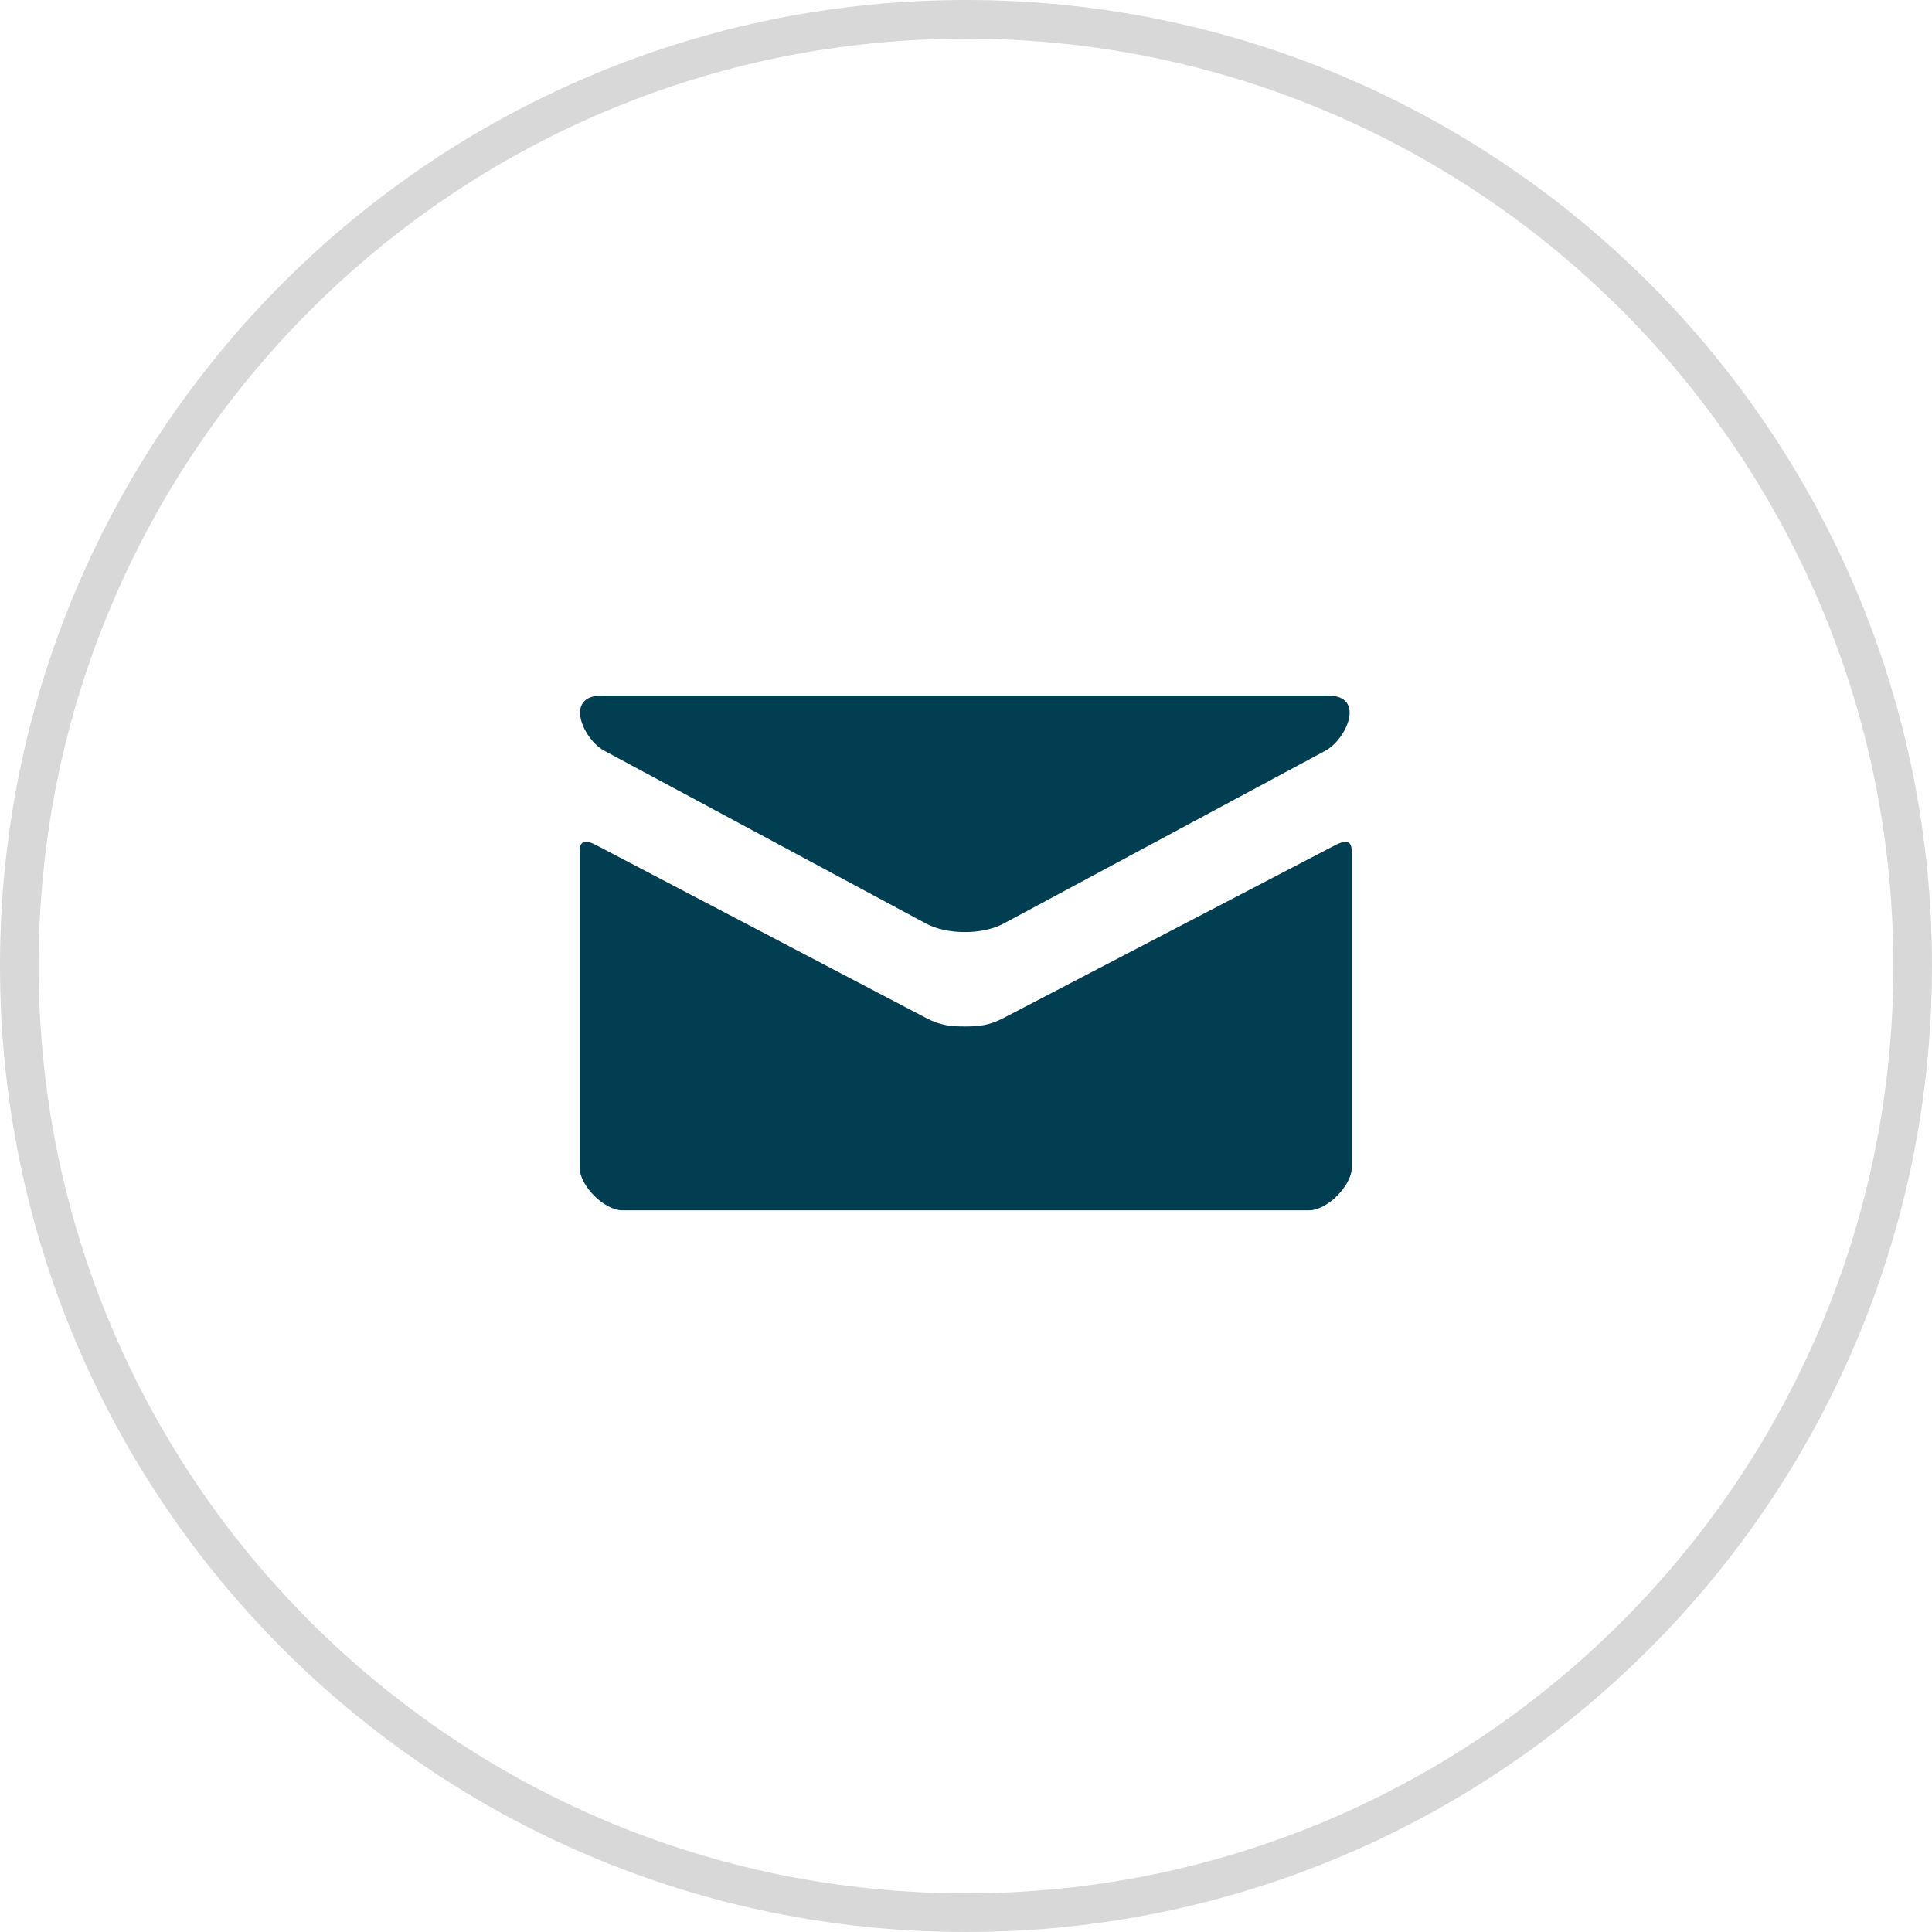
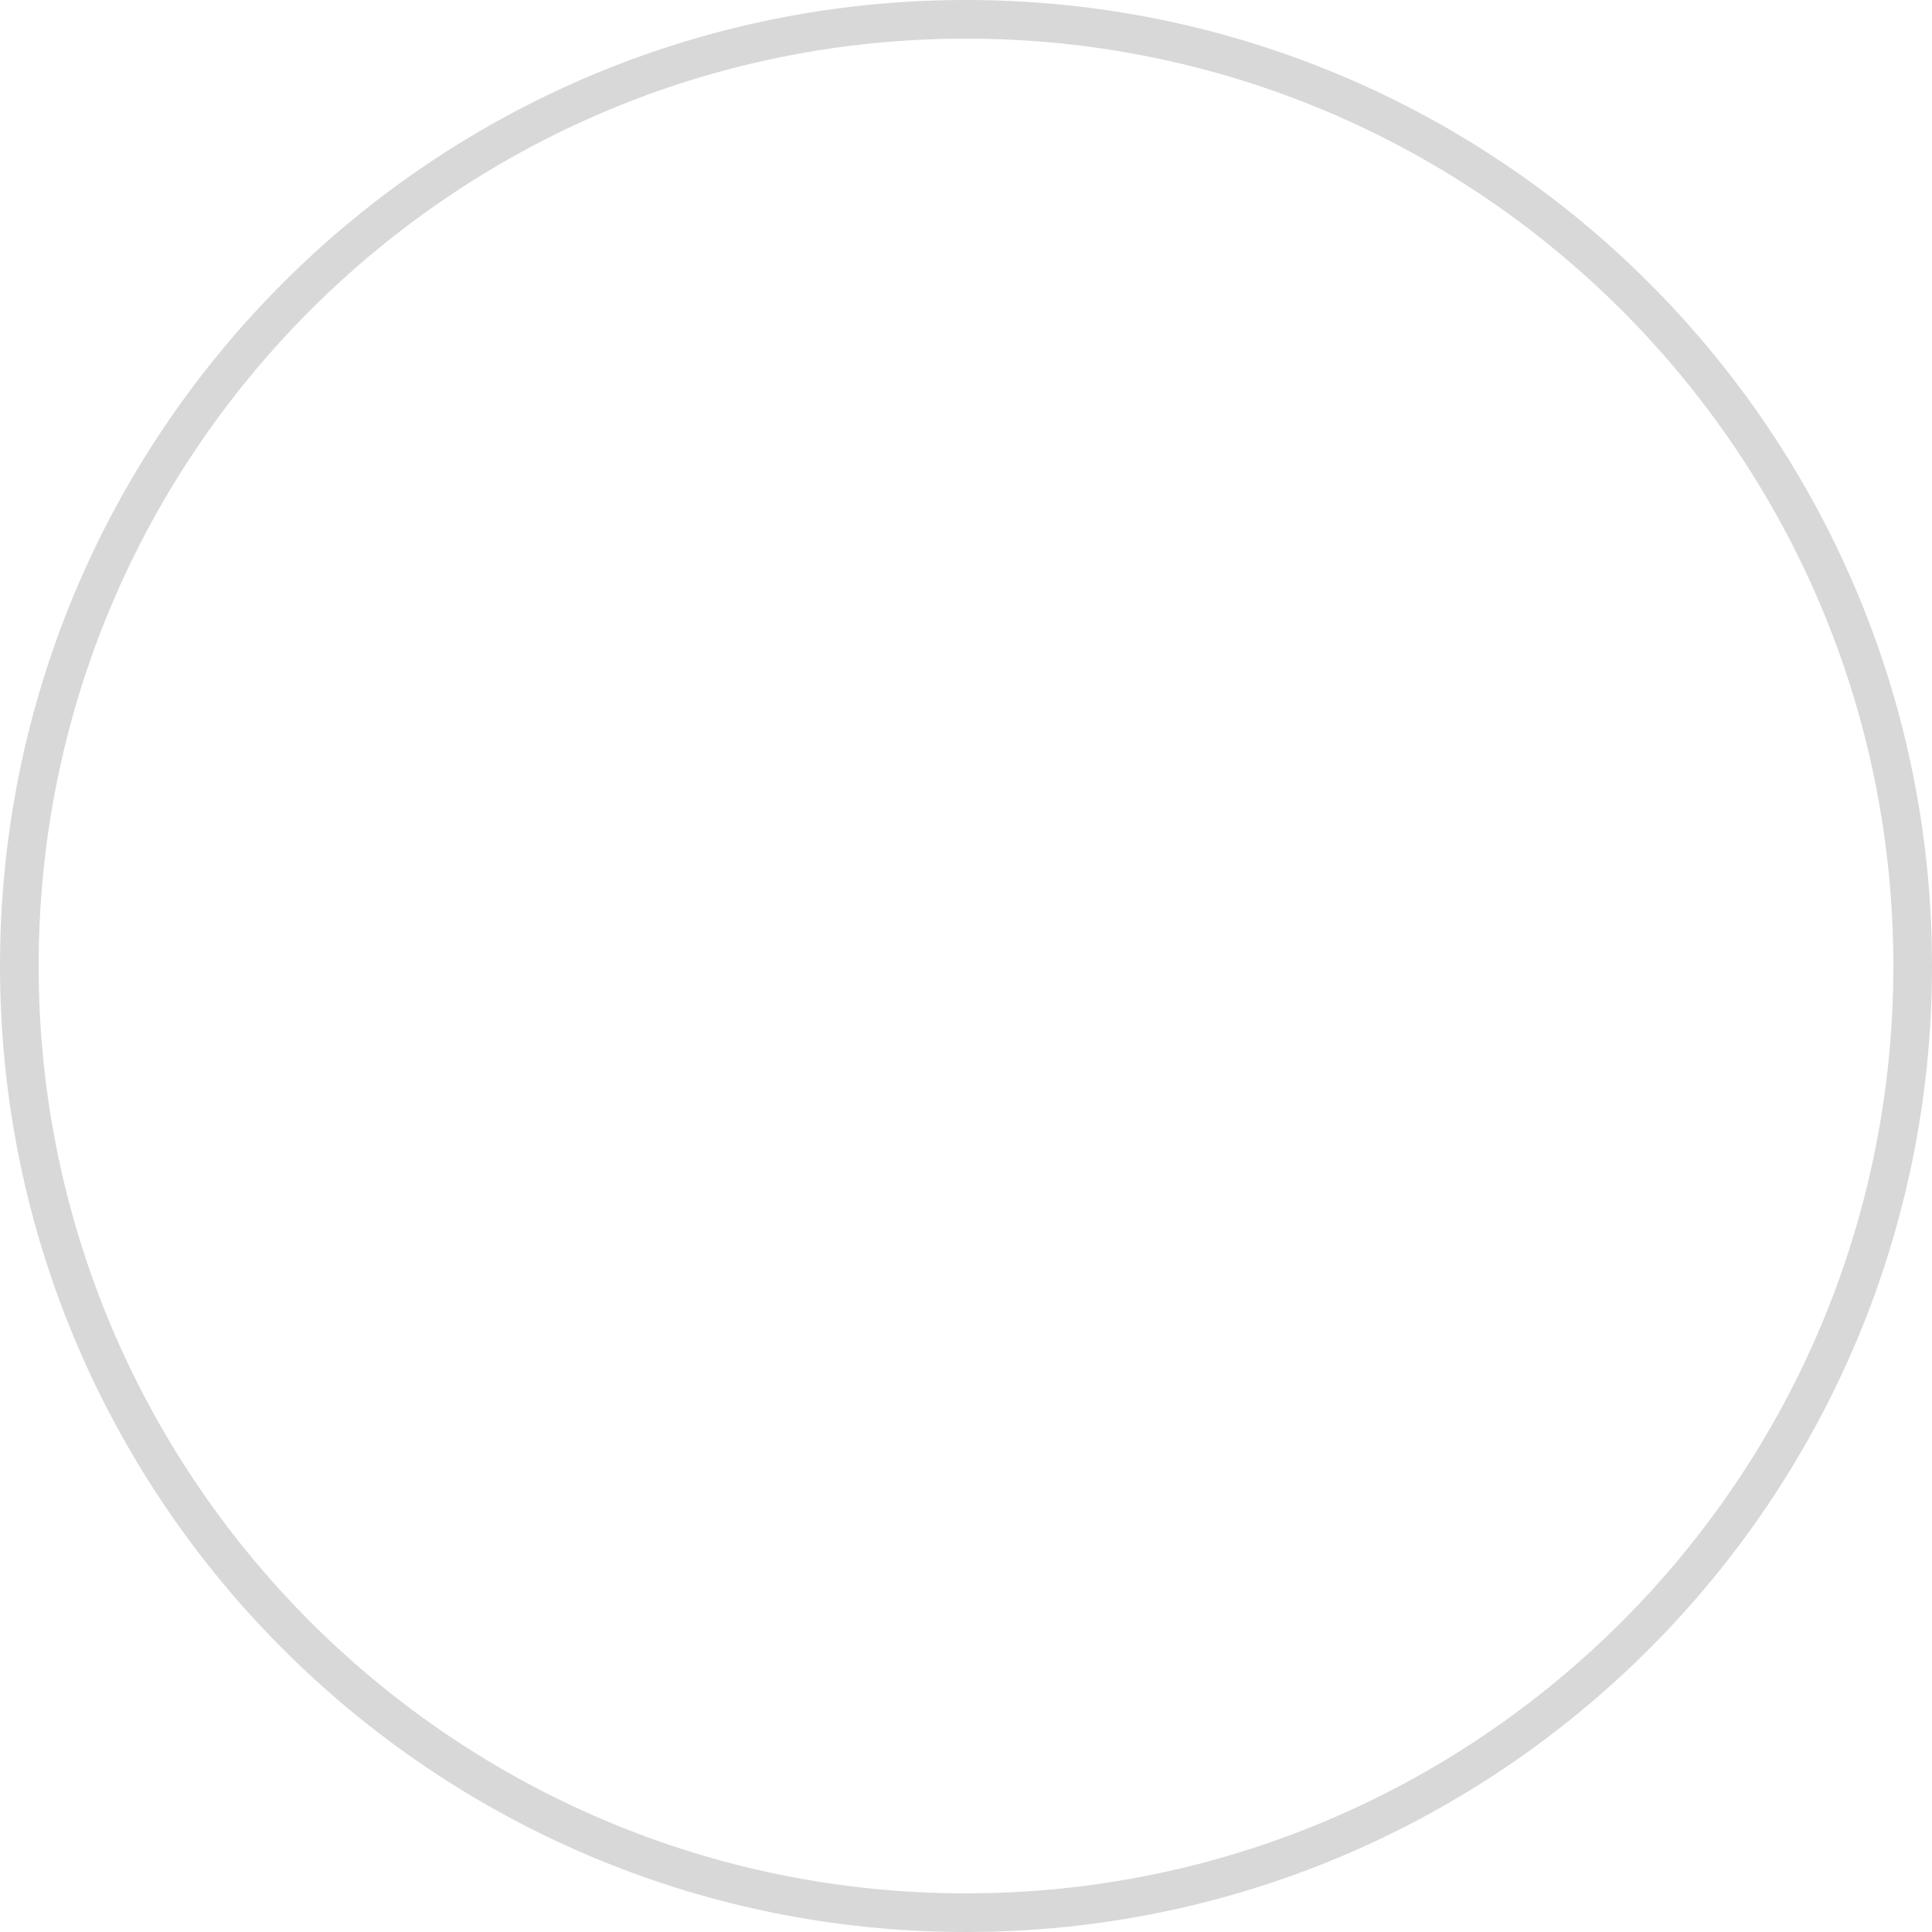
<svg xmlns="http://www.w3.org/2000/svg" width="50px" height="50px" viewBox="0 0 50 50" version="1.1">
  <title>Group</title>
  <desc>Created with Sketch.</desc>
  <defs />
  <g id="Design" stroke="none" stroke-width="1" fill="none" fill-rule="evenodd">
    <g id="11-Contact" transform="translate(-130, -489)">
      <g id="Left" transform="translate(130, 288)">
        <g id="List" transform="translate(0, 201)">
          <g id="Icon-Mail">
            <g id="Group">
              <path d="M25,49.5 C38.531,49.5 49.5,38.531 49.5,25 C49.5,11.469 38.531,0.5 25,0.5 C11.469,0.5 0.5,11.469 0.5,25 C0.5,38.531 11.469,49.5 25,49.5 Z" id="Oval-7" stroke="#D8D8D8" />
-               <path d="M15.637,19.428 C15.095,19.136 14.583,18 15.578,18 L34.362,18 C35.358,18 34.845,19.136 34.302,19.428 C33.761,19.719 26.256,23.751 25.976,23.901 C25.696,24.051 25.334,24.122 24.97,24.122 C24.606,24.122 24.244,24.051 23.964,23.901 C23.684,23.751 16.179,19.719 15.637,19.428 Z M34.554,21.874 C34.989,21.647 34.984,21.912 34.984,22.117 L34.984,30.213 C34.984,30.679 34.356,31.323 33.874,31.323 L16.11,31.323 C15.628,31.323 15,30.679 15,30.213 L15,22.116 C15,21.911 14.996,21.646 15.429,21.872 C16.045,22.193 23.587,26.147 23.964,26.344 C24.341,26.542 24.606,26.565 24.97,26.565 C25.334,26.565 25.598,26.542 25.976,26.344 C26.353,26.147 33.938,22.194 34.554,21.874 Z" id="Combined-Shape" fill="#013E51" />
            </g>
          </g>
        </g>
      </g>
    </g>
  </g>
</svg>